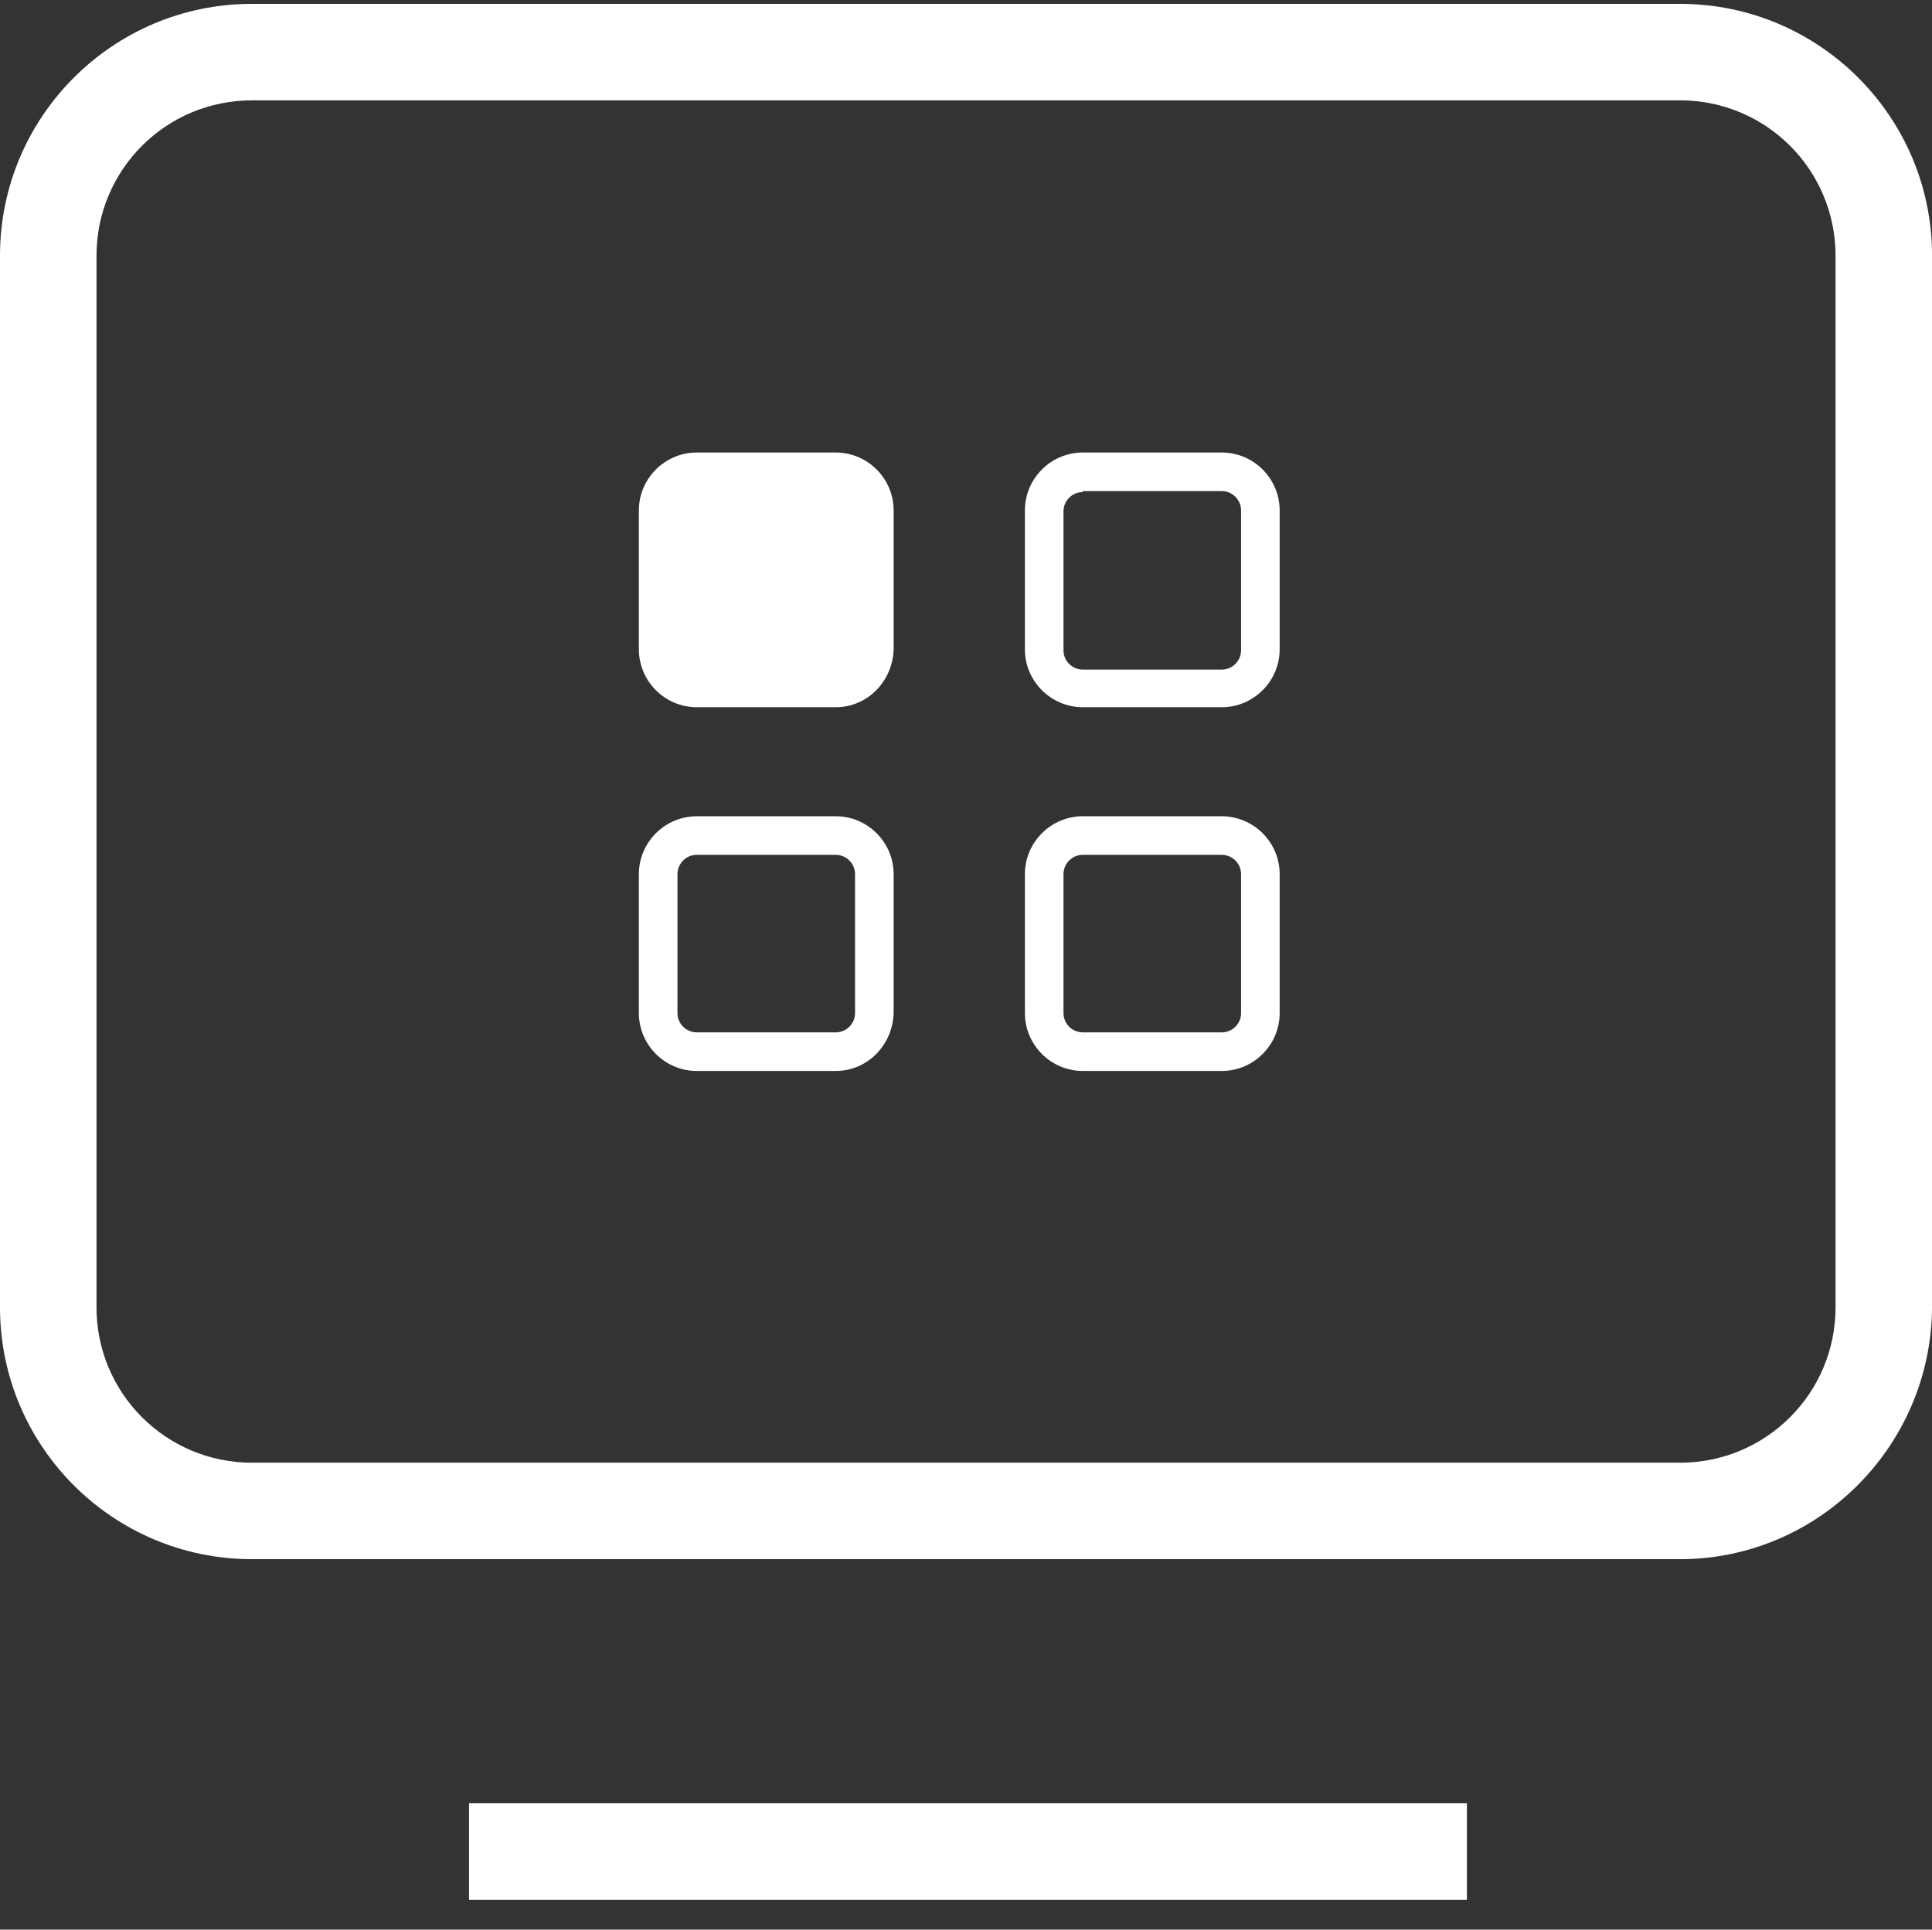
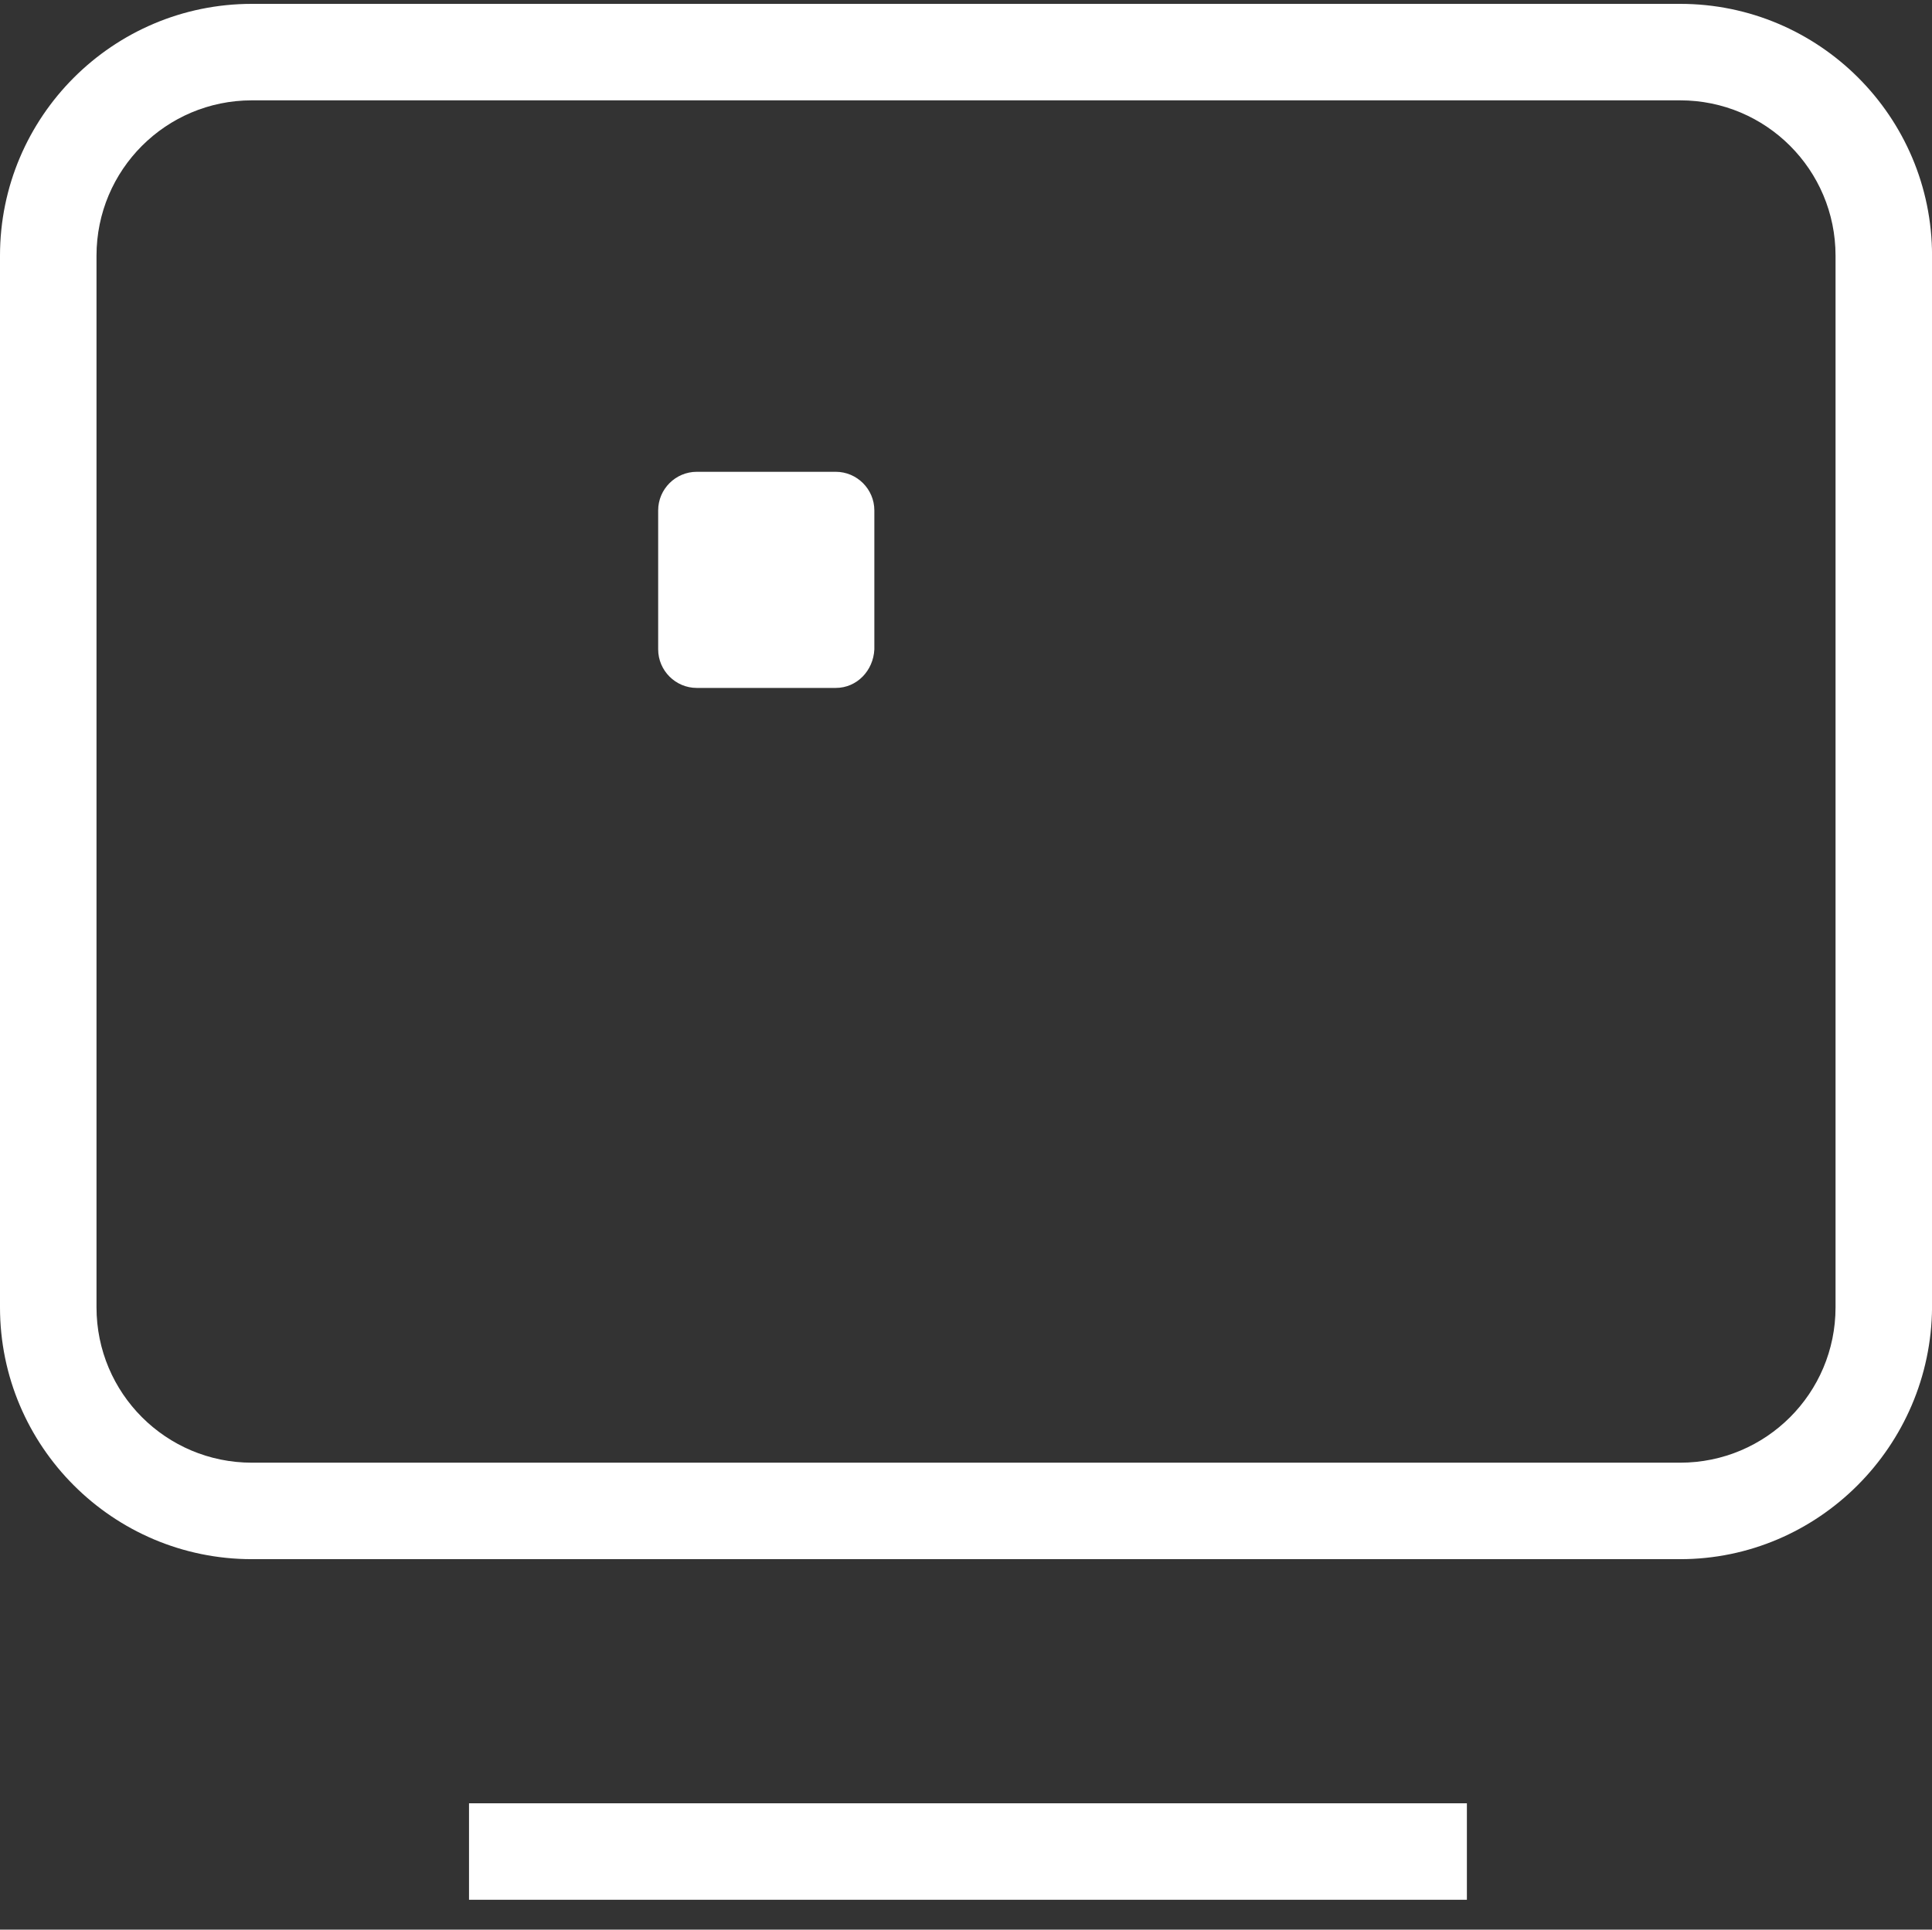
<svg xmlns="http://www.w3.org/2000/svg" t="1722867479439" class="icon" viewBox="0 0 1025 1024" version="1.1" p-id="13341" width="200.195" height="200">
  <rect x="0" y="0" width="1025" height="1024" fill="#333333" stroke="none" />
  <path d="M891.392 827.392h-757.76c-73.728 0-133.632-59.904-133.632-133.632v-558.08C0 61.952 59.904 2.048 133.632 2.048h757.76c73.728 0 133.632 59.904 133.632 133.632v558.08c-0.512 73.728-60.416 133.632-133.632 133.632zM133.632 53.248c-45.568 0-82.432 36.864-82.432 82.432v558.08c0 45.568 36.864 82.432 82.432 82.432h757.76c45.568 0 82.432-36.864 82.432-82.432v-558.08c0-45.568-36.864-82.432-82.432-82.432h-757.76zM248.832 982.528h529.408M248.832 956.928h529.408v51.2H248.832z" p-id="13342" fill="#ffffff" />
  <path d="M443.392 365.056H369.664c-11.264 0-20.48-9.216-20.48-20.48V270.848c0-11.264 9.216-20.48 20.48-20.48h73.728c11.264 0 20.48 9.216 20.48 20.48v73.728c-0.512 11.264-9.216 20.48-20.48 20.48z" p-id="13343" fill="#ffffff" />
-   <path d="M443.392 375.296H369.664c-16.896 0-30.72-13.824-30.72-30.72V270.848c0-16.896 13.824-30.72 30.72-30.72h73.728c16.896 0 30.72 13.824 30.72 30.72v73.728c-0.512 16.896-13.824 30.72-30.72 30.72zM369.664 261.12c-5.632 0-10.24 4.608-10.24 10.24v73.728c0 5.632 4.608 10.24 10.24 10.24h73.728c5.632 0 10.24-4.608 10.24-10.24V270.848c0-5.632-4.608-10.24-10.24-10.24H369.664zM443.392 568.32H369.664c-16.896 0-30.72-13.824-30.72-30.72V463.872c0-16.896 13.824-30.72 30.72-30.72h73.728c16.896 0 30.72 13.824 30.72 30.72V537.6c-0.512 16.896-13.824 30.72-30.72 30.72zM369.664 453.632c-5.632 0-10.24 4.608-10.24 10.24V537.6c0 5.632 4.608 10.24 10.24 10.24h73.728c5.632 0 10.24-4.608 10.24-10.24V463.872c0-5.632-4.608-10.24-10.24-10.24H369.664zM648.192 375.296h-73.728c-16.896 0-30.72-13.824-30.72-30.72V270.848c0-16.896 13.824-30.72 30.72-30.72h73.728c16.896 0 30.72 13.824 30.72 30.72v73.728c0 16.896-13.824 30.72-30.72 30.72zM574.464 261.12c-5.632 0-10.24 4.608-10.24 10.24v73.728c0 5.632 4.608 10.24 10.24 10.24h73.728c5.632 0 10.24-4.608 10.24-10.24V270.848c0-5.632-4.608-10.24-10.24-10.24h-73.728zM648.192 568.32h-73.728c-16.896 0-30.72-13.824-30.72-30.72V463.872c0-16.896 13.824-30.72 30.72-30.72h73.728c16.896 0 30.72 13.824 30.72 30.72V537.6c0 16.896-13.824 30.72-30.72 30.72z m-73.728-114.688c-5.632 0-10.24 4.608-10.24 10.24V537.6c0 5.632 4.608 10.24 10.24 10.24h73.728c5.632 0 10.24-4.608 10.24-10.24V463.872c0-5.632-4.608-10.24-10.24-10.24h-73.728z" p-id="13344" fill="#ffffff" />
</svg>